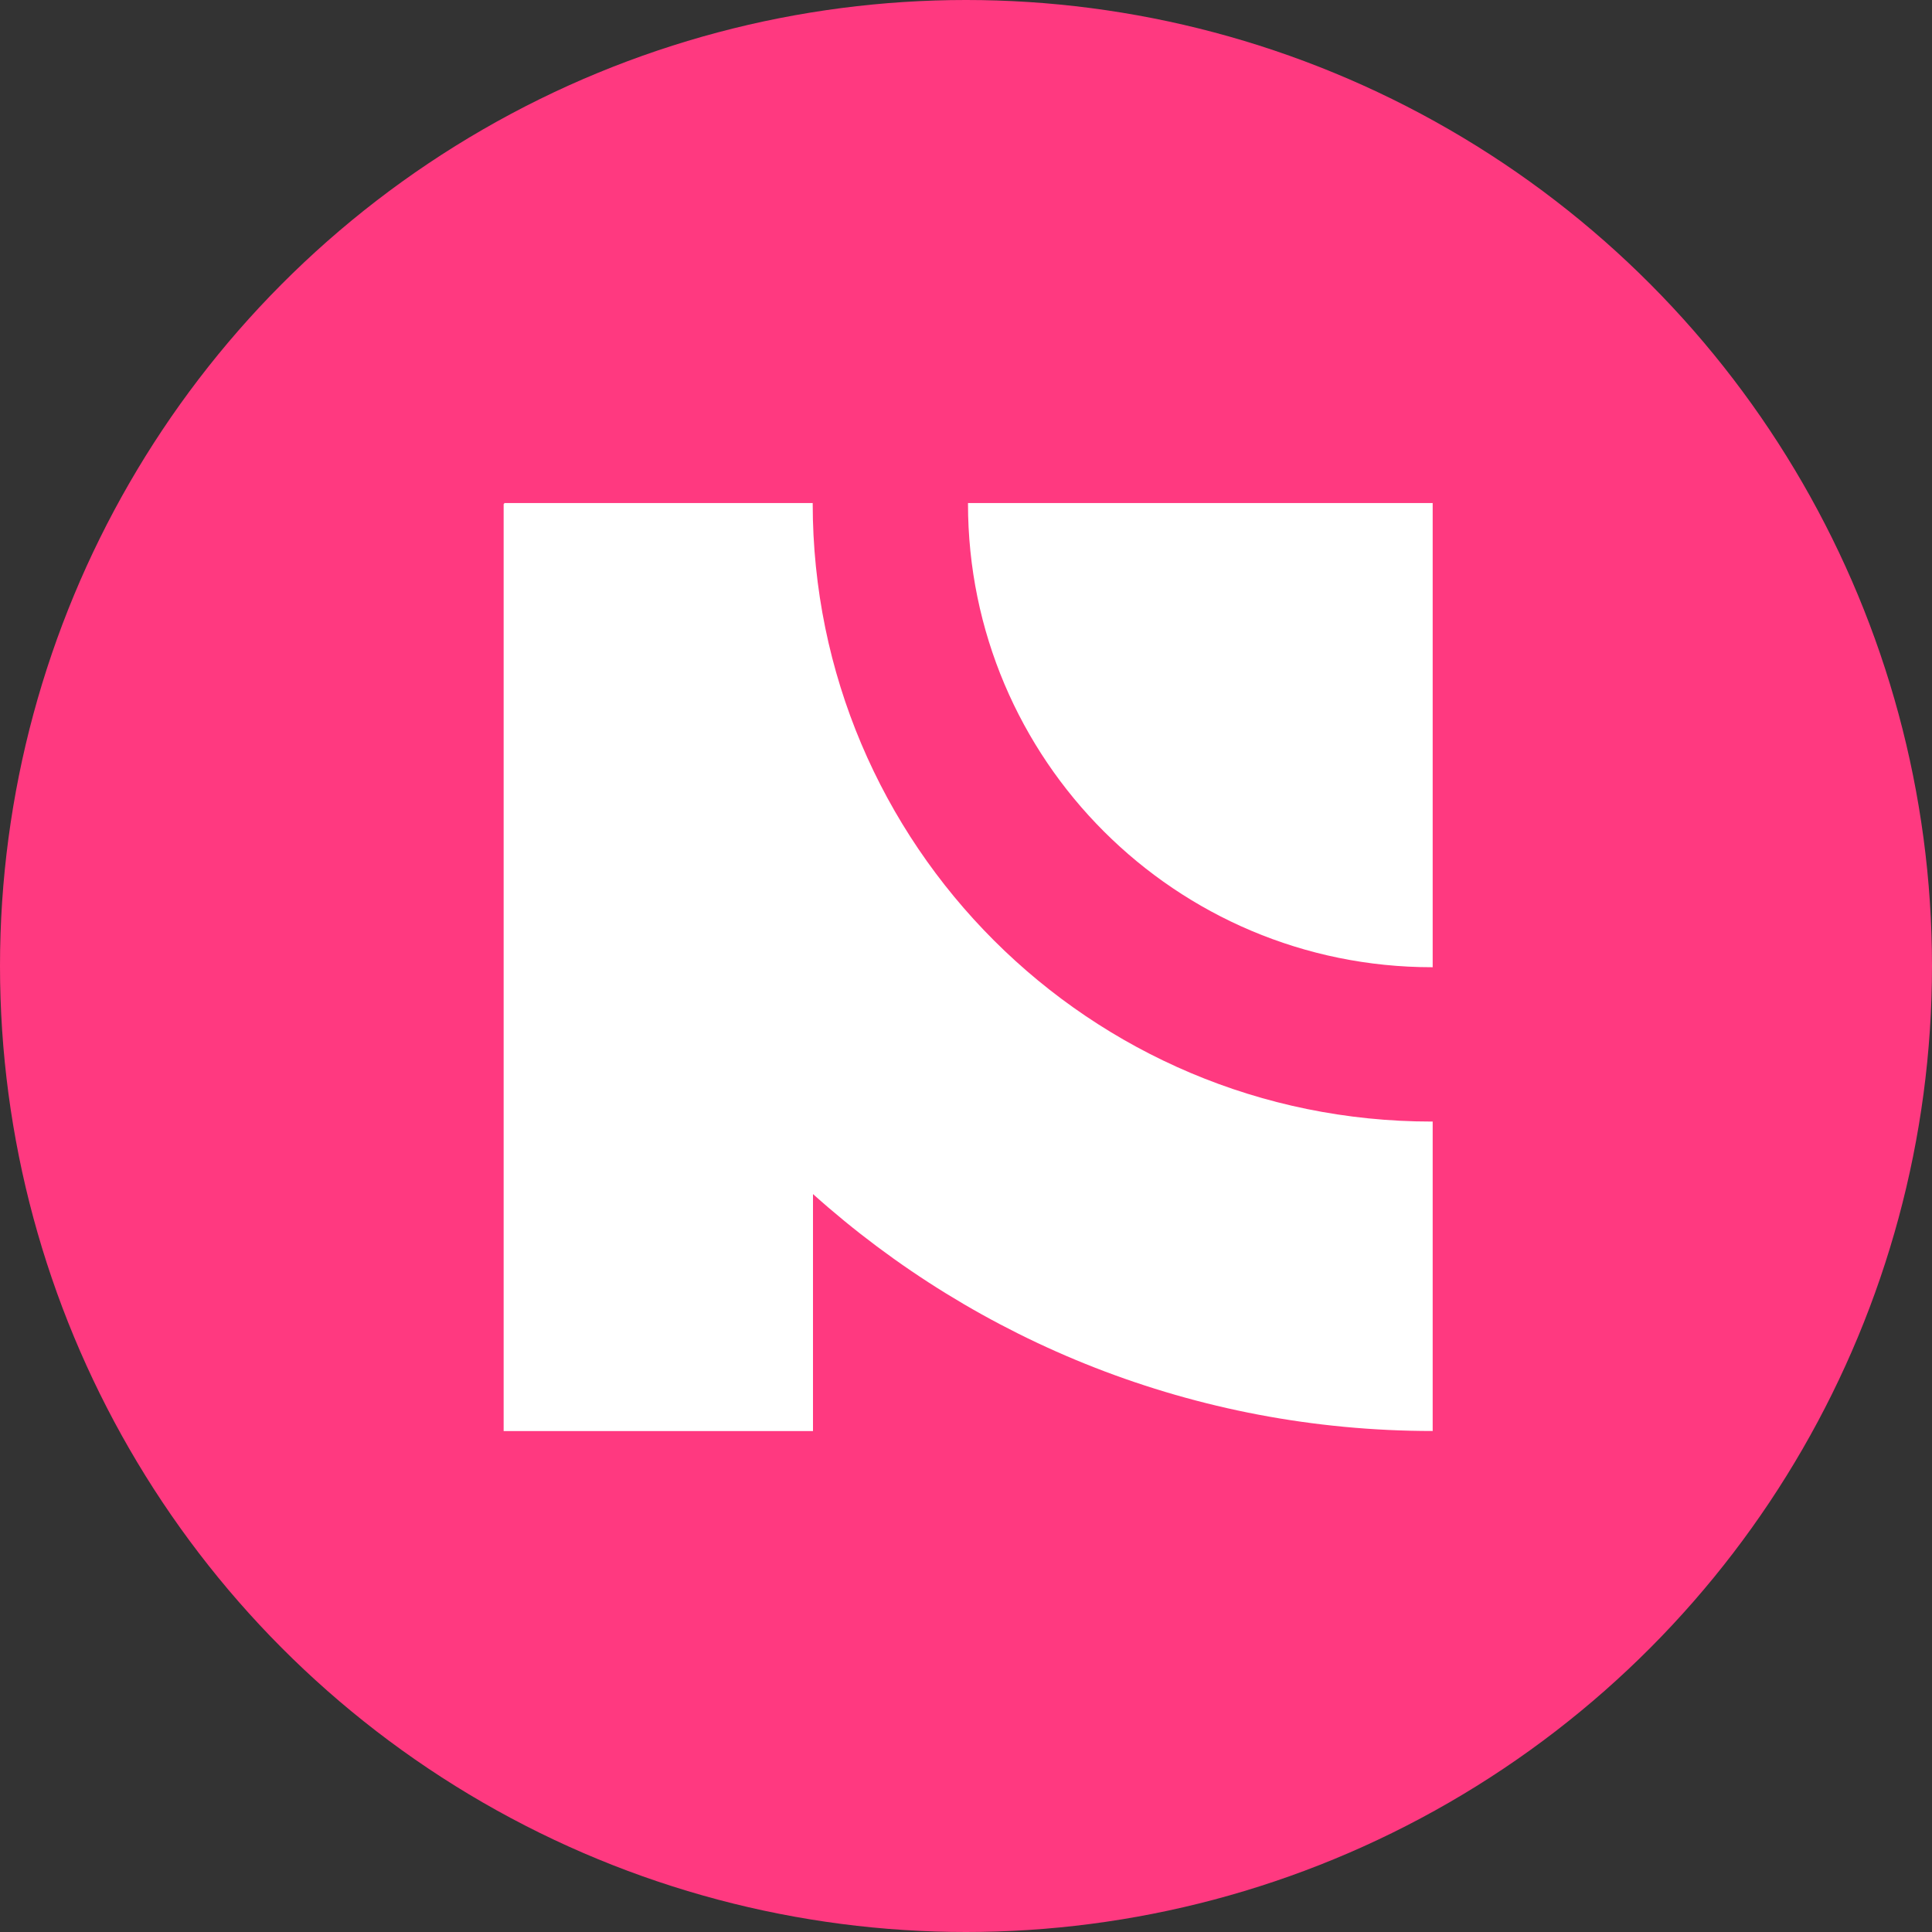
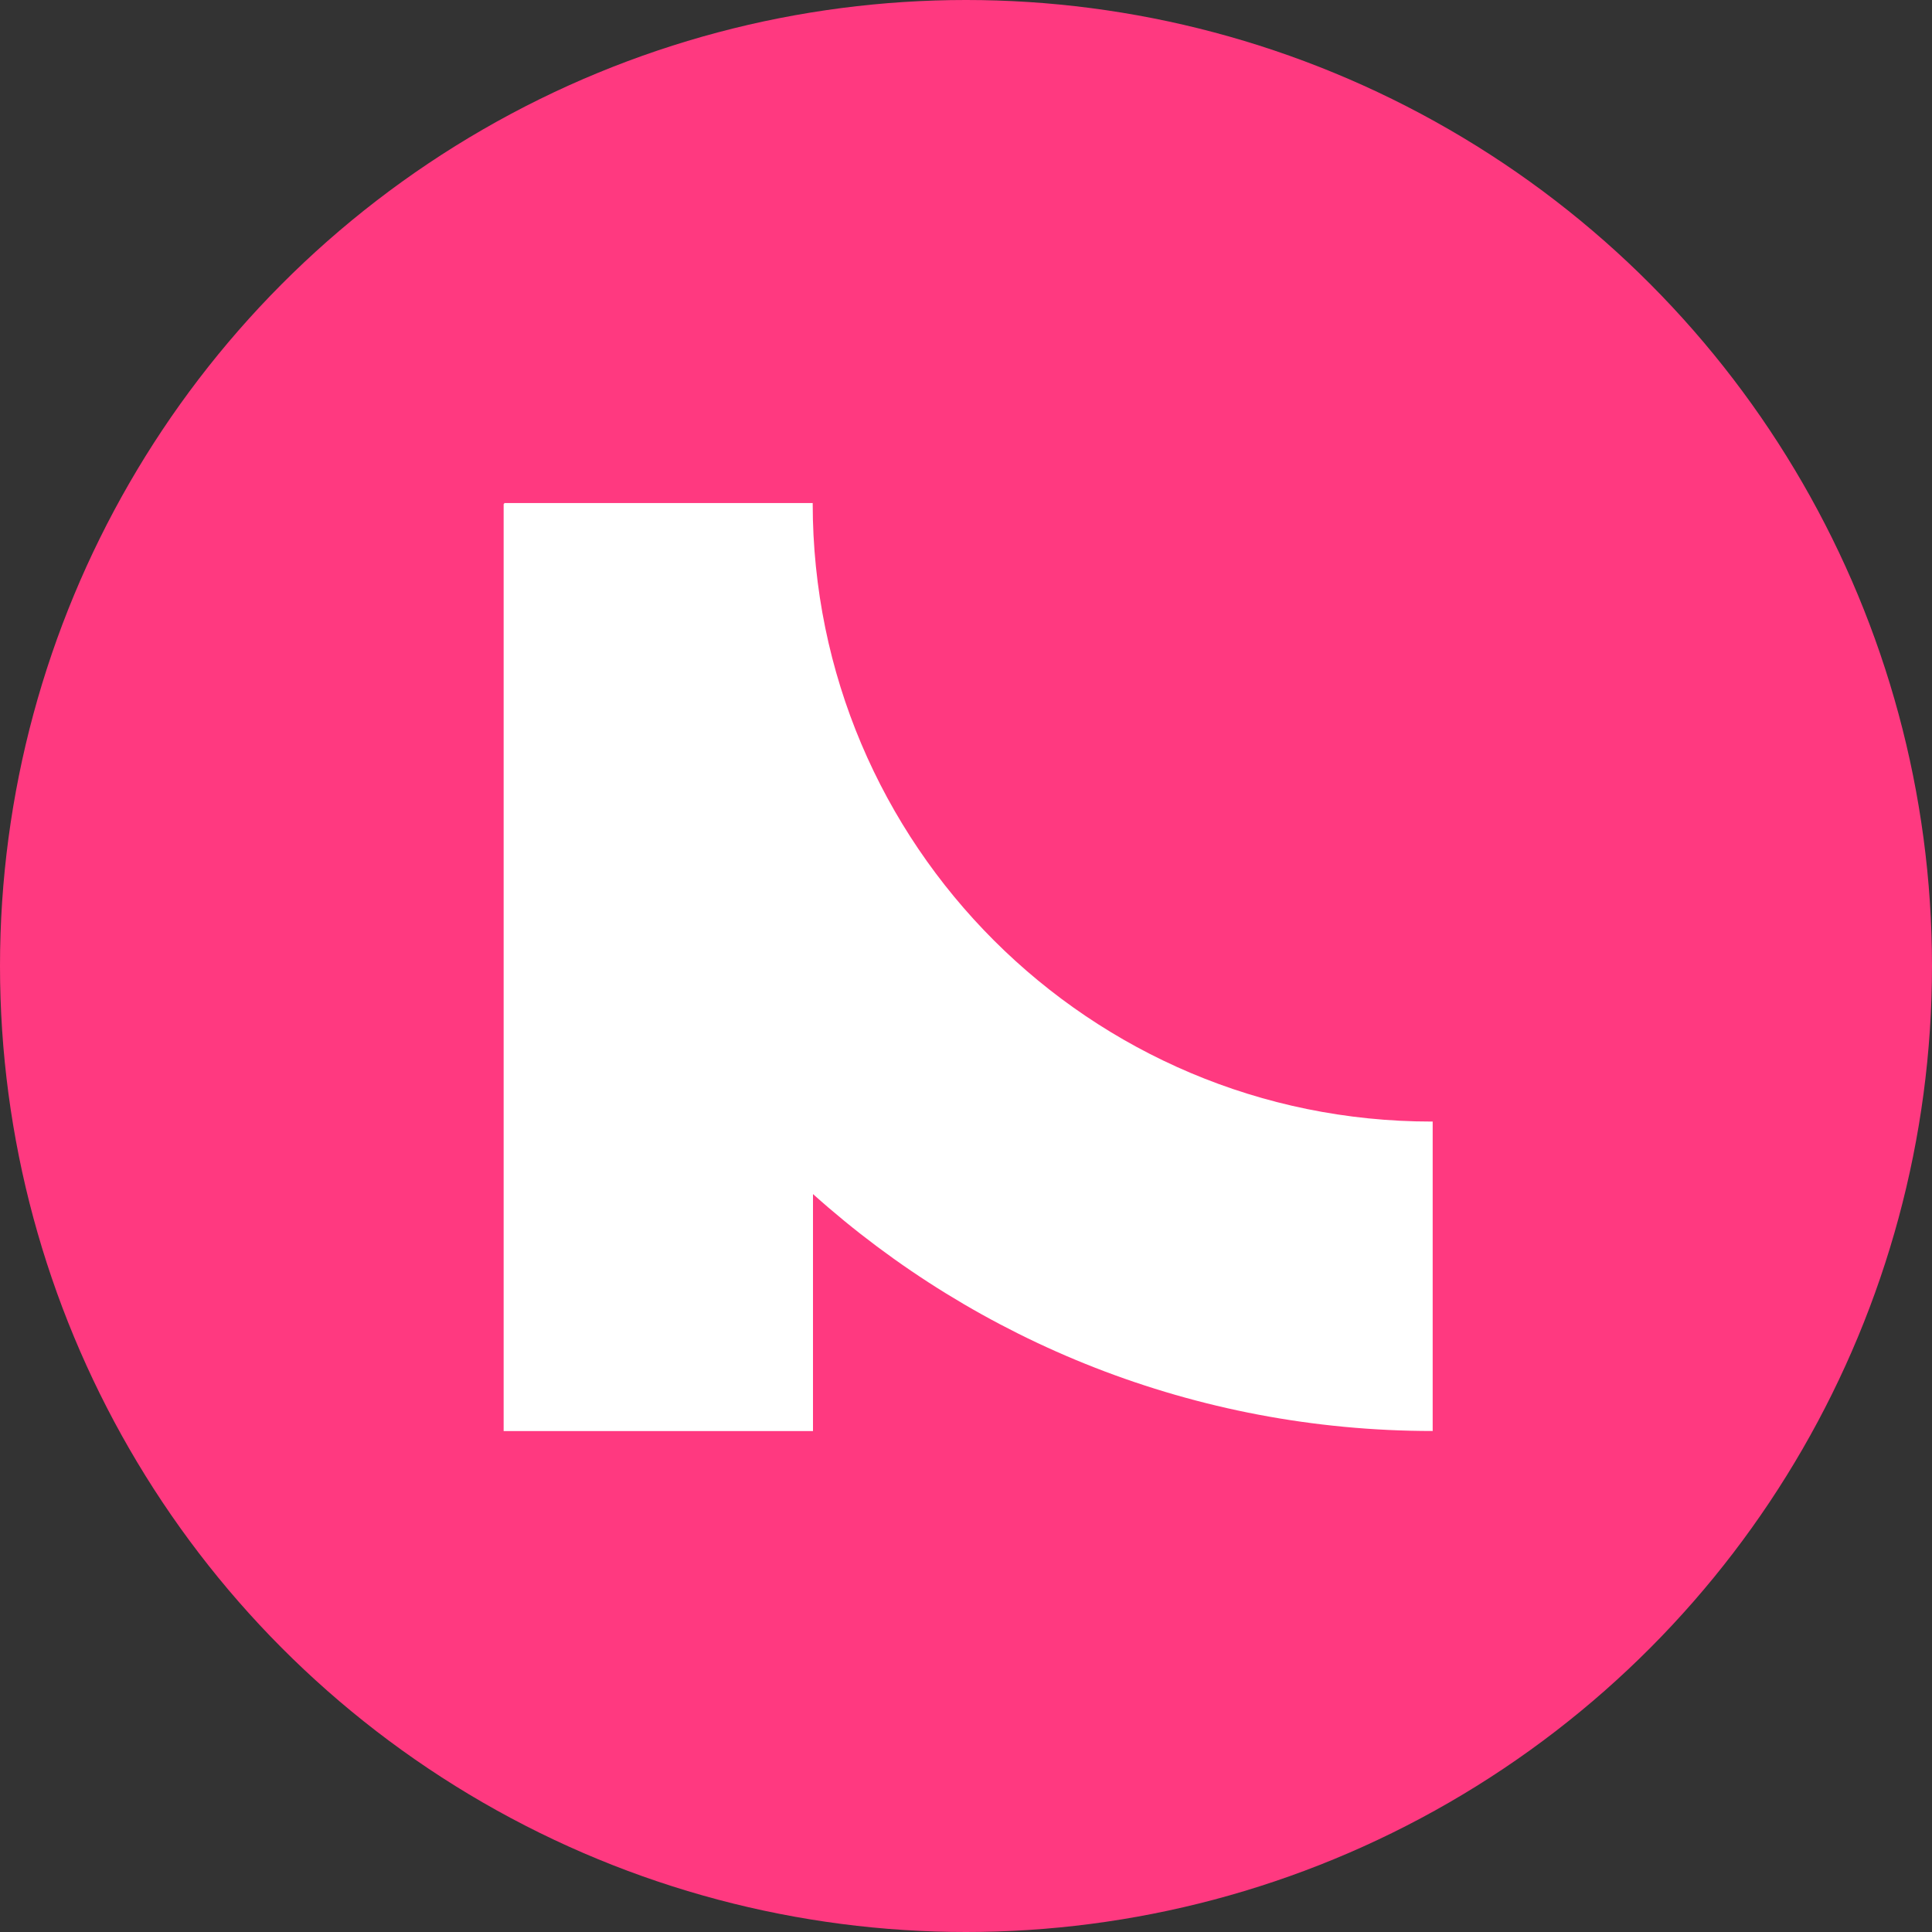
<svg xmlns="http://www.w3.org/2000/svg" width="60" height="60" viewBox="0 0 60 60" fill="none">
  <rect x="0" y="0" width="60" height="60" fill="#333333" stroke="none" />
  <circle cx="30" cy="30" r="30" fill="#FF3980" />
  <path d="M44.46 34.831C33.844 34.831 25.239 26.234 25.239 15.629V15.622H15.658V15.652H15.641V44.444H25.248V37.083C30.352 41.657 37.097 44.44 44.493 44.441V34.83C44.482 34.83 44.471 34.83 44.46 34.83V34.831Z" fill="white" />
-   <path d="M30.062 15.622H44.493V30.038H44.473C36.514 30.038 30.062 23.593 30.062 15.642V15.622Z" fill="white" />
</svg>